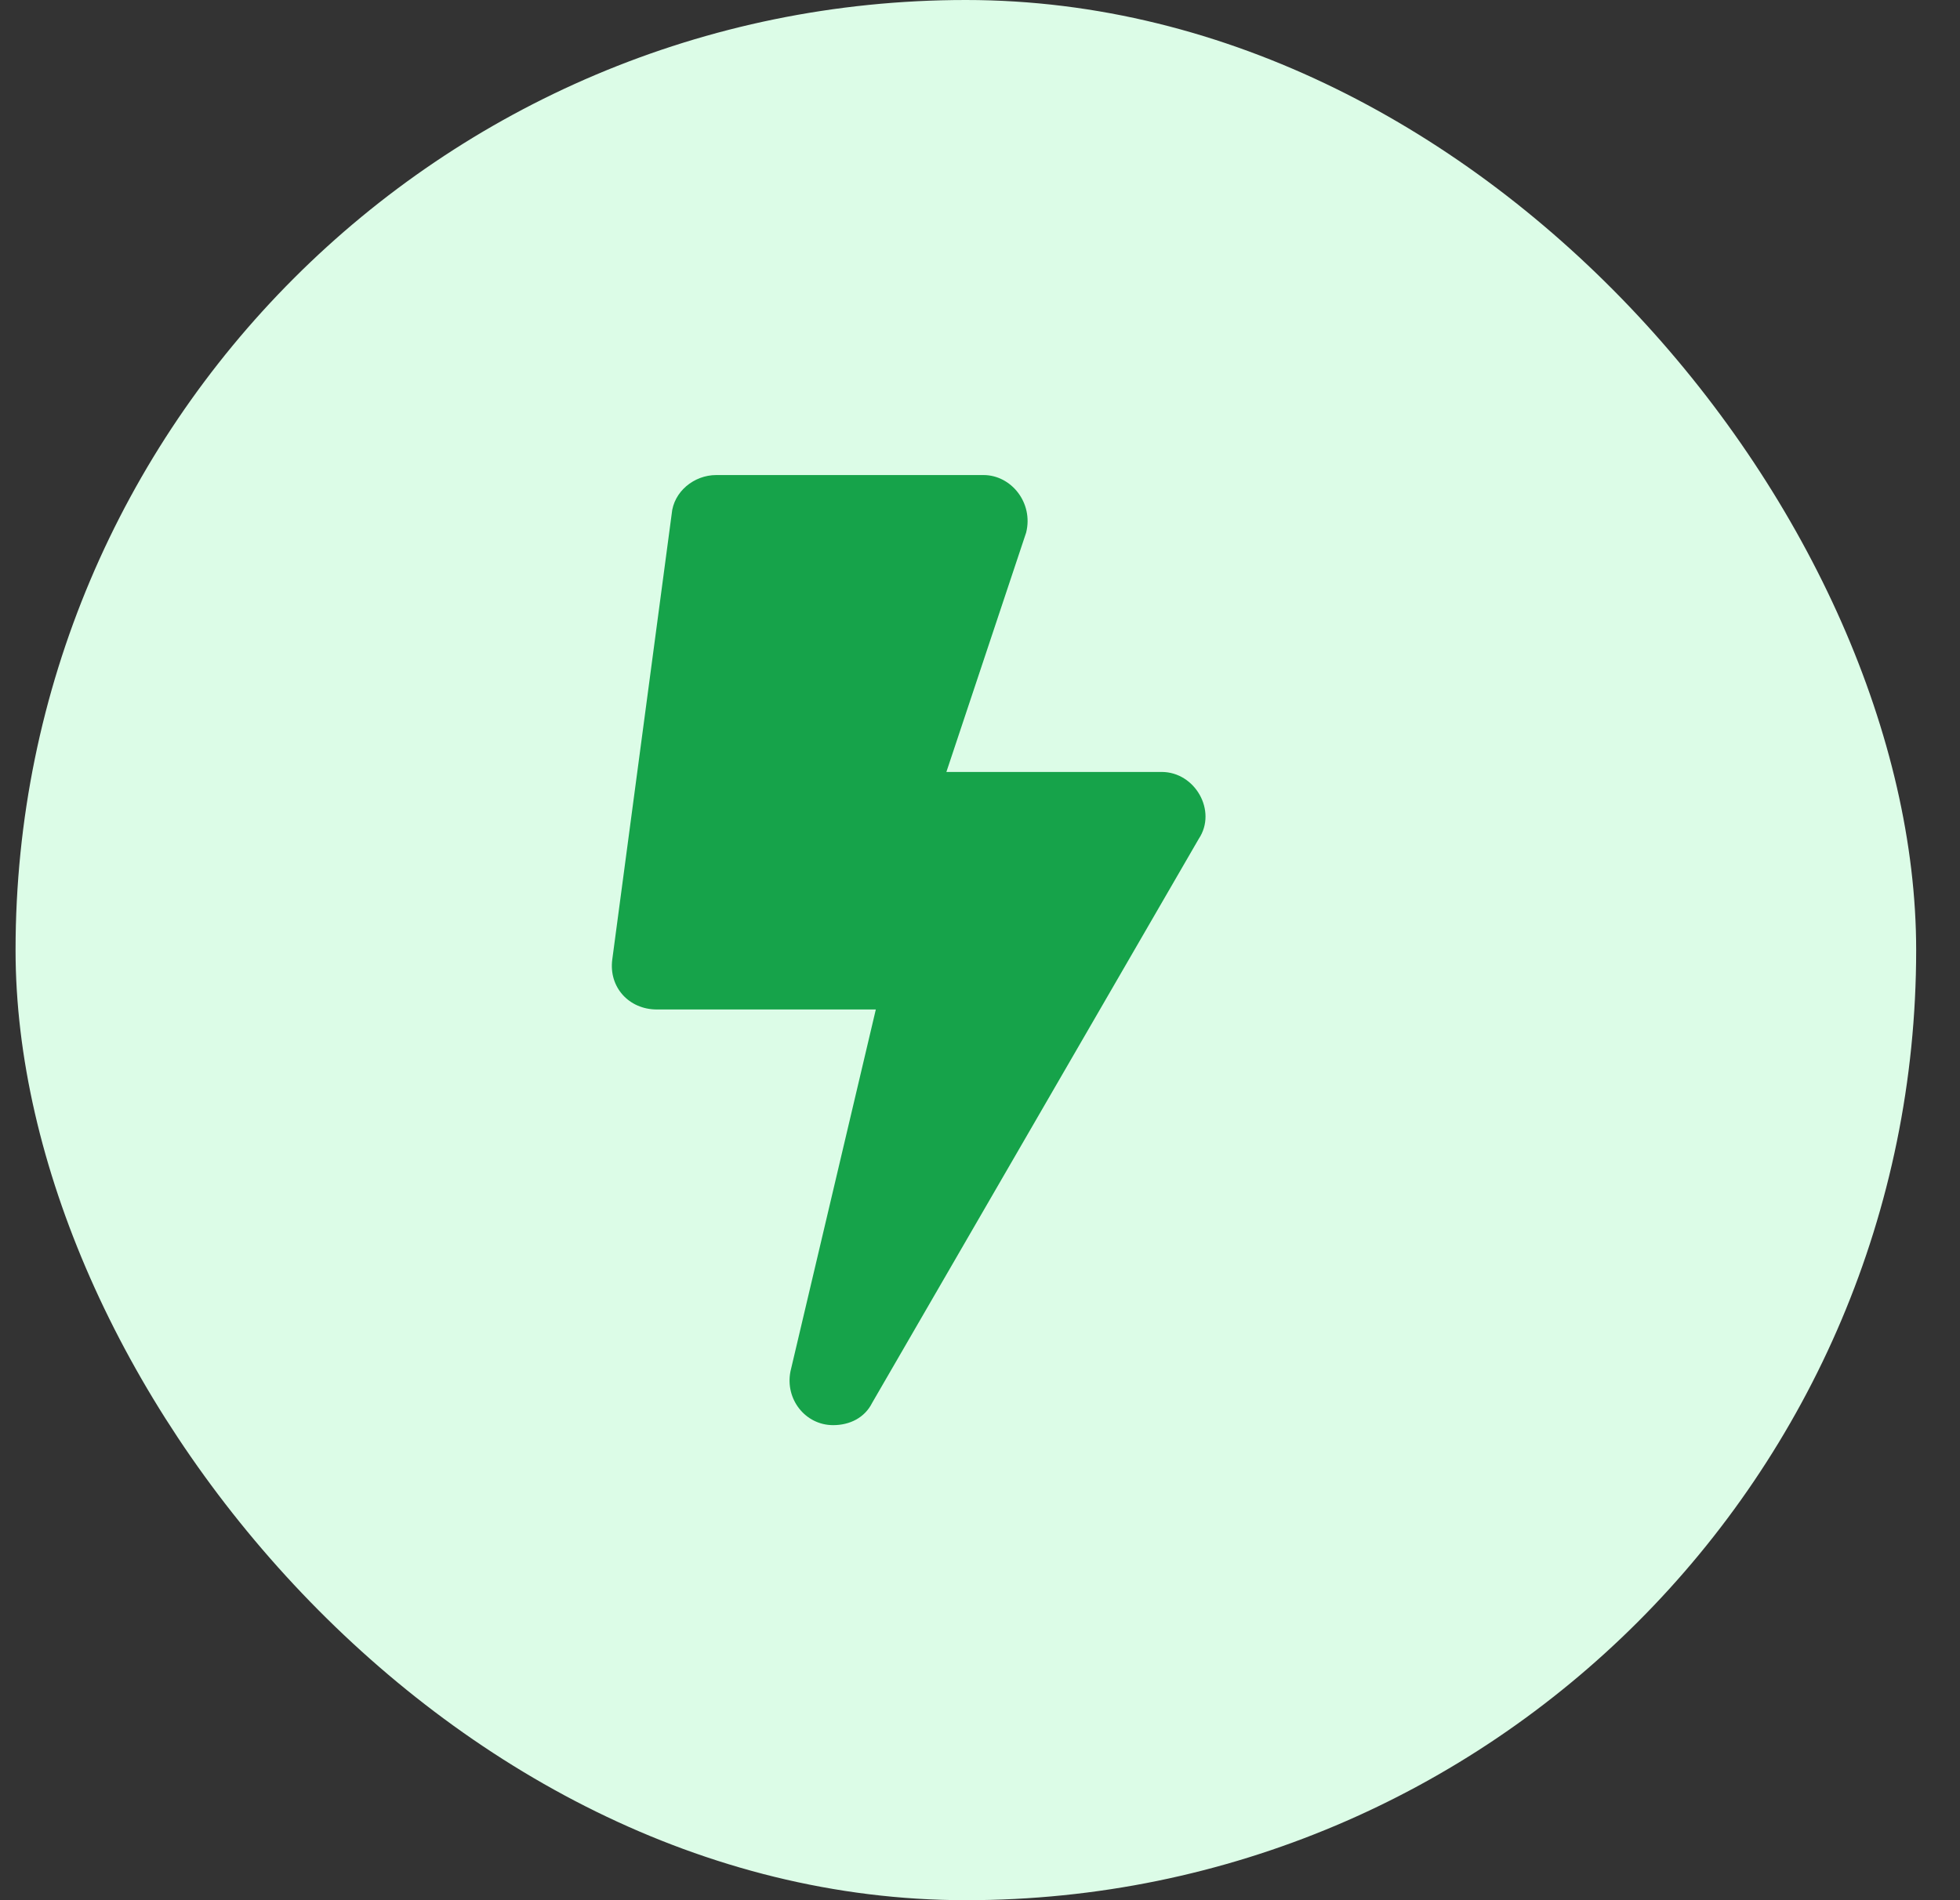
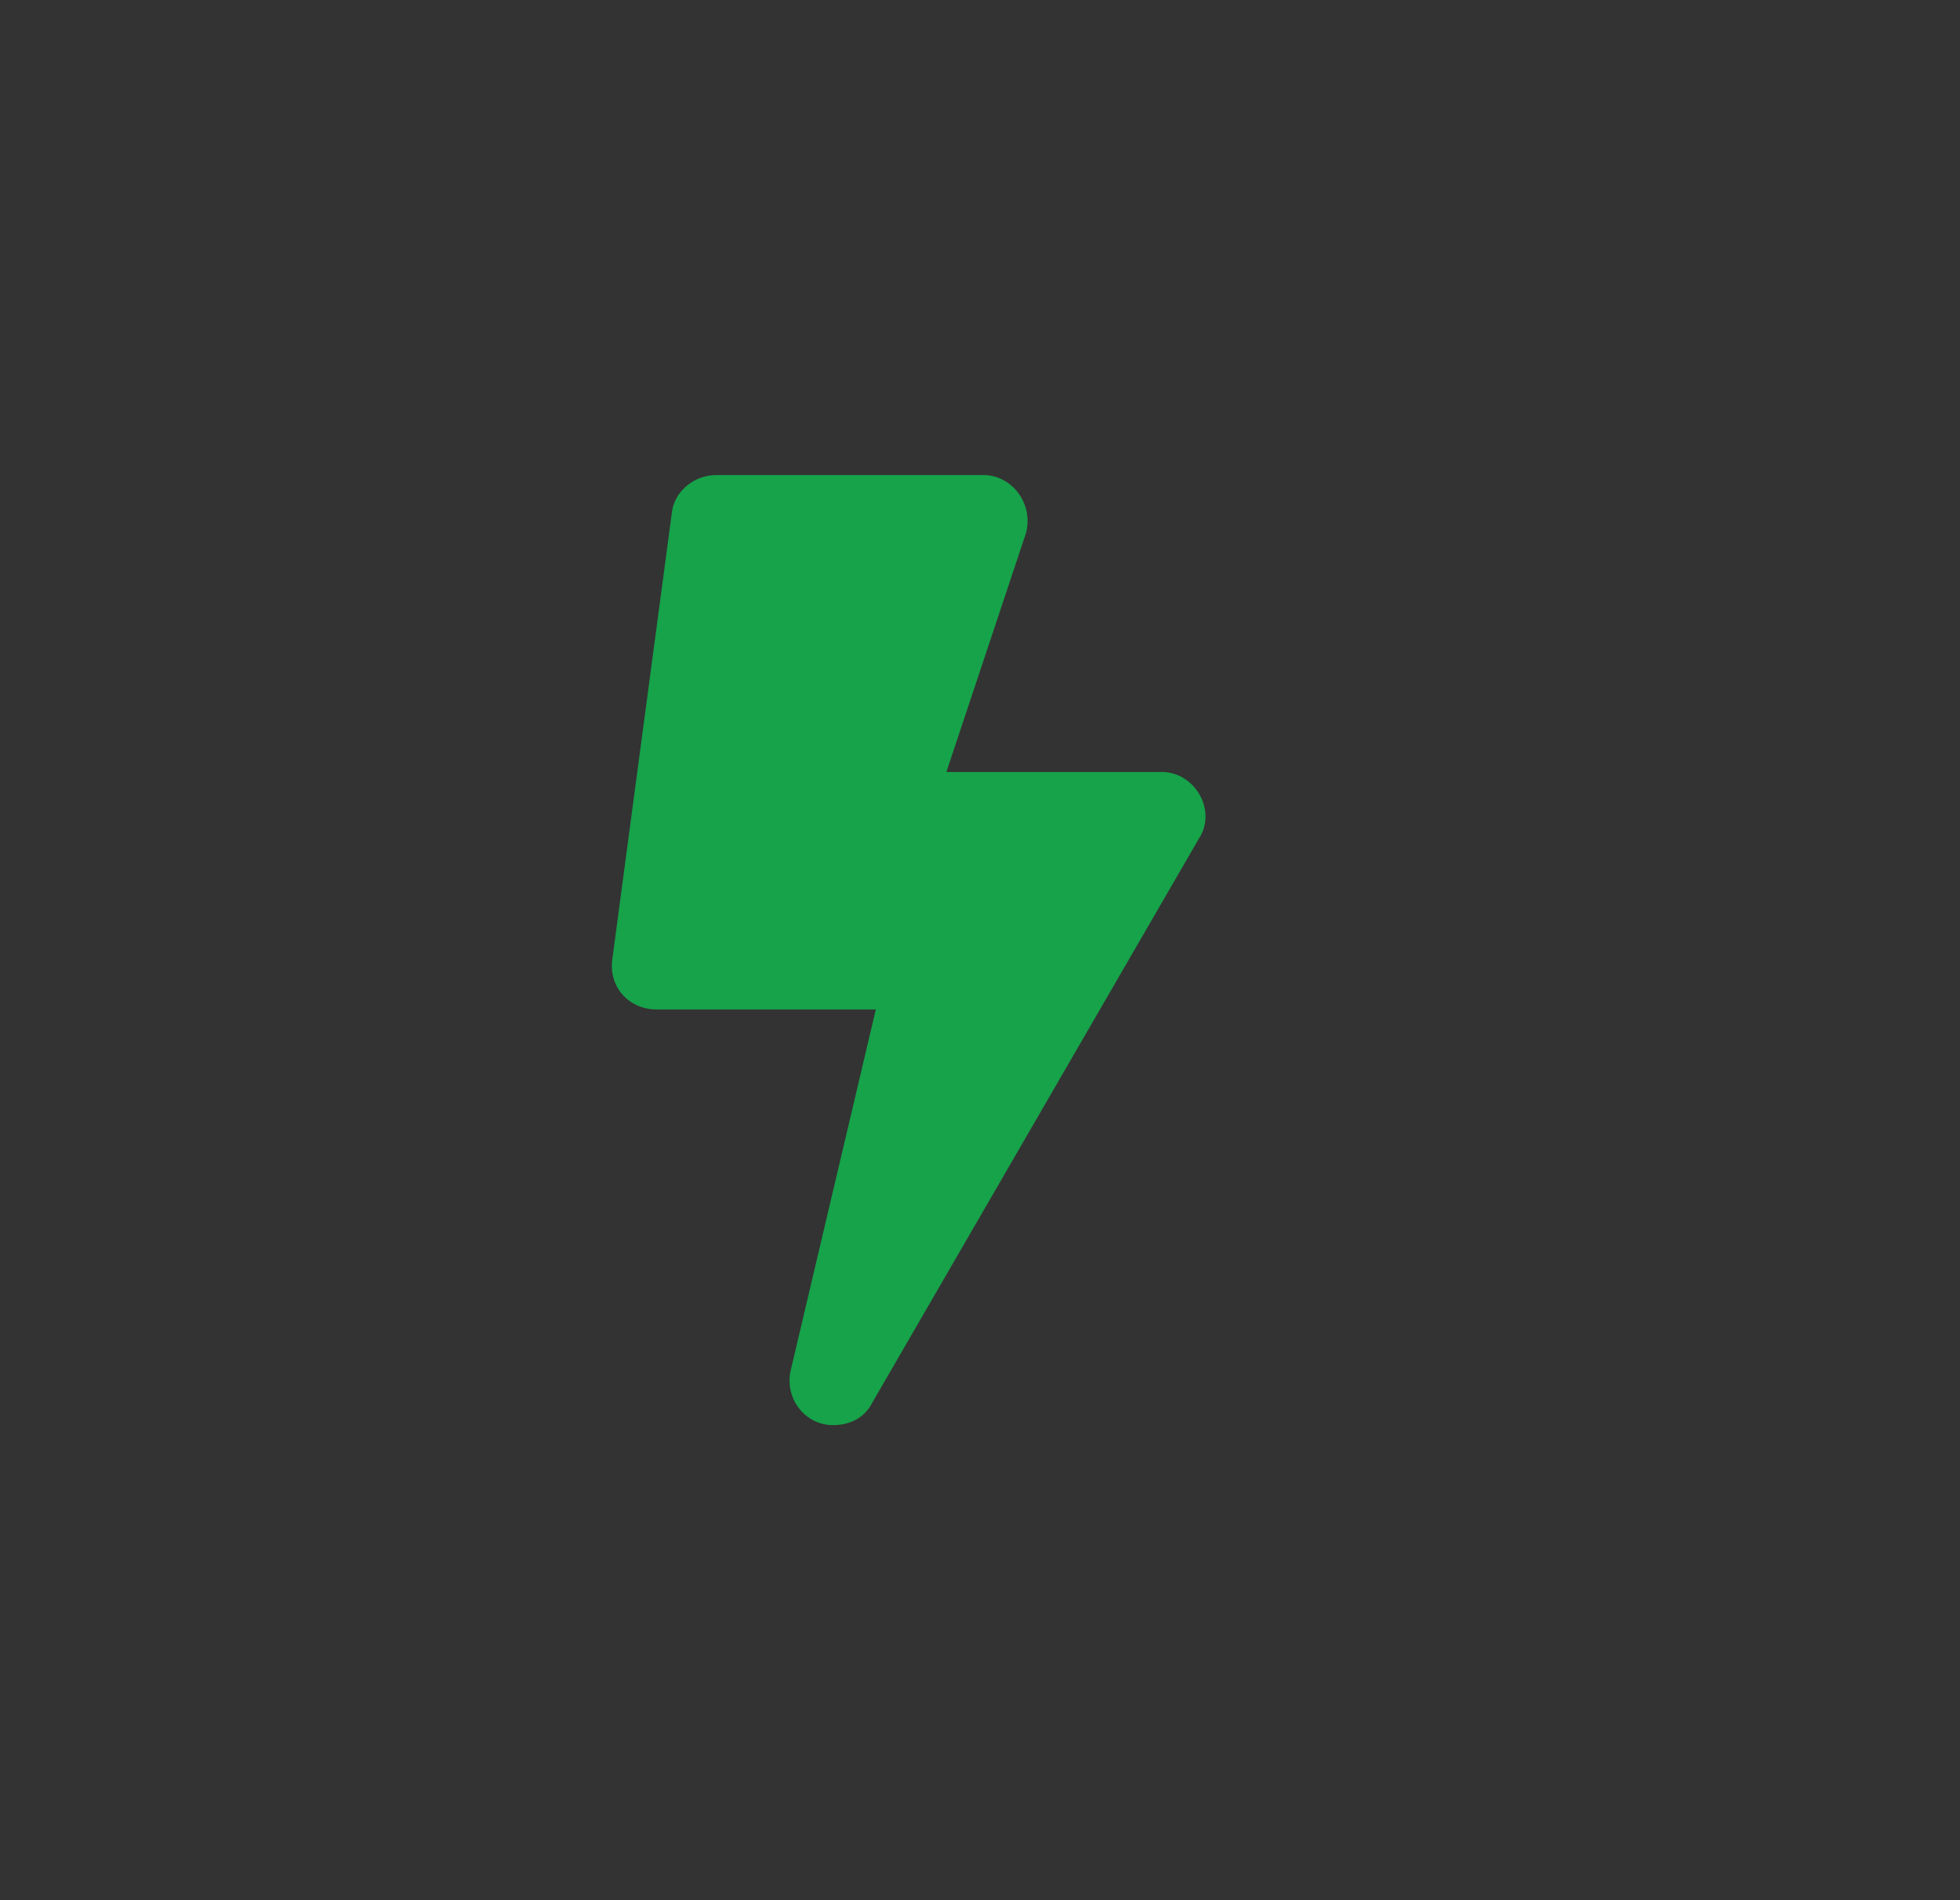
<svg xmlns="http://www.w3.org/2000/svg" width="33" height="32" viewBox="0 0 33 32" fill="none">
  <rect x="0" y="0" width="33" height="32" fill="#333333" stroke="none" />
-   <rect x="0.262" width="32" height="32" rx="16" fill="#DCFCE7" />
  <path d="M19.559 13C20.121 13 20.496 13.656 20.184 14.125L14.684 23.625C14.559 23.875 14.309 24 14.027 24C13.559 24 13.215 23.562 13.309 23.094L14.746 17H11.059C10.59 17 10.246 16.625 10.309 16.156L11.309 8.656C11.34 8.281 11.684 8 12.059 8H16.559C17.027 8 17.402 8.469 17.277 8.969L15.934 13H19.559Z" fill="#16A34A" />
</svg>